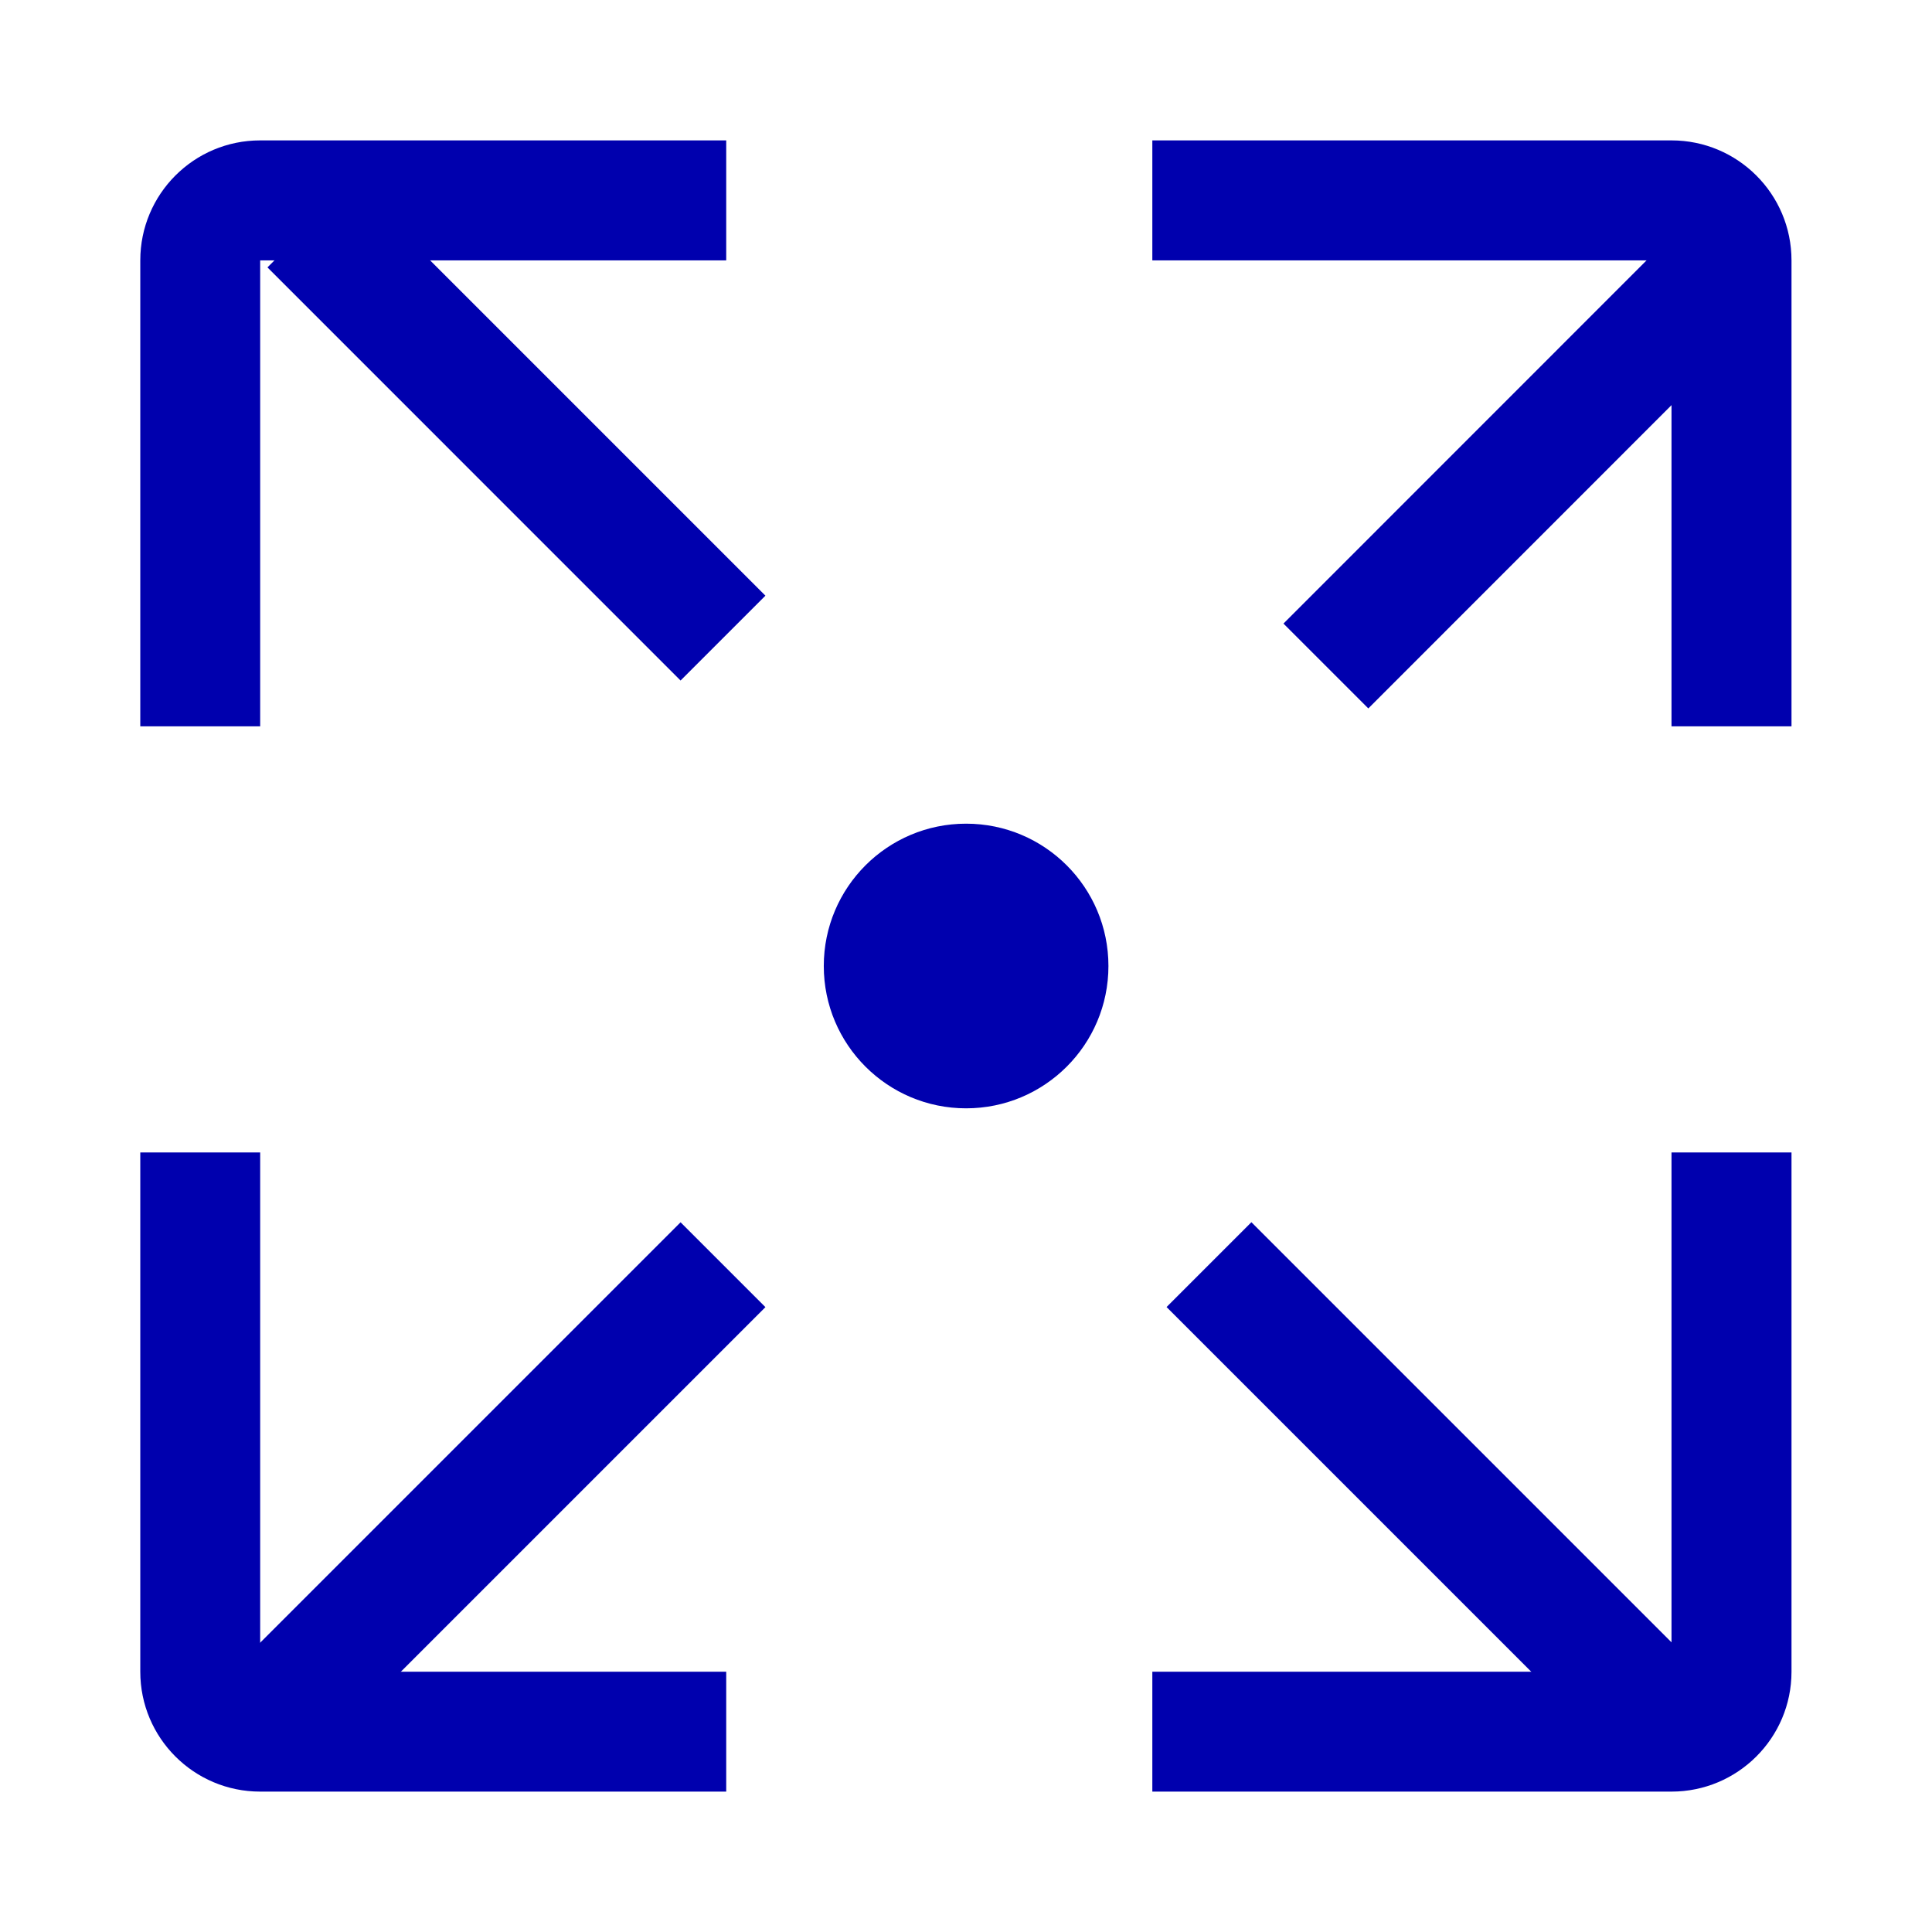
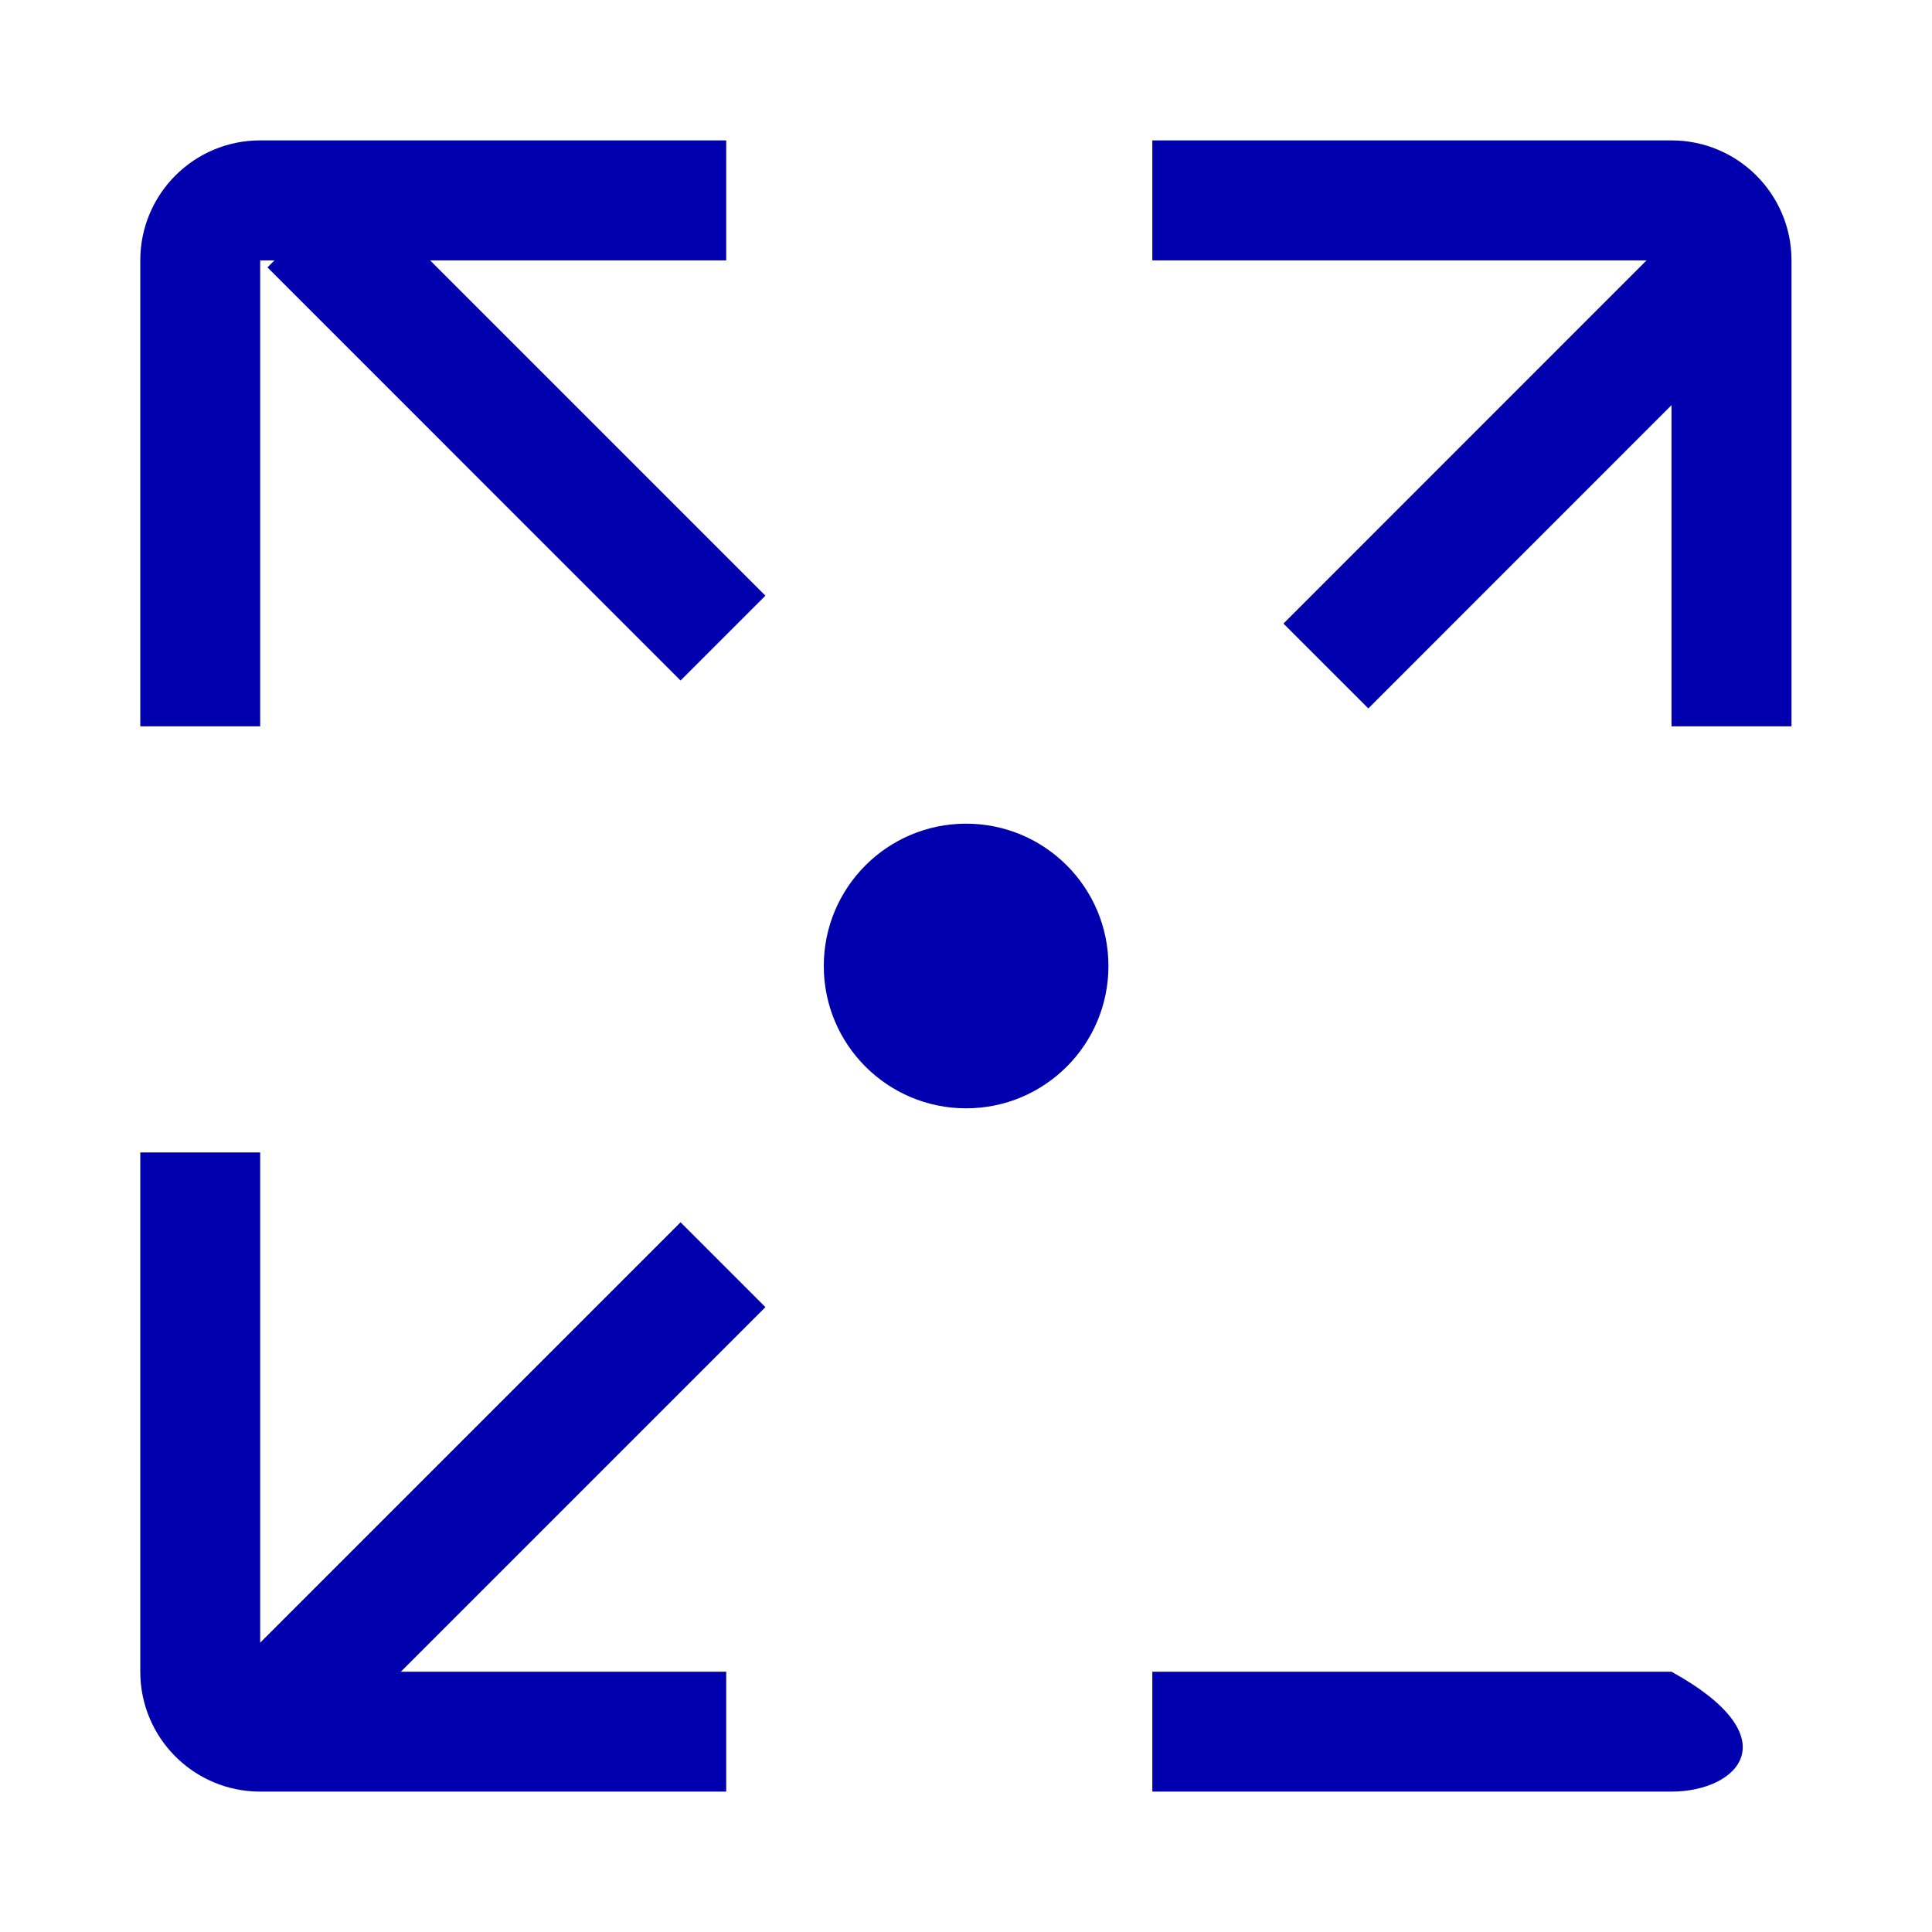
<svg xmlns="http://www.w3.org/2000/svg" width="18" height="18" viewBox="0 0 18 18" fill="none">
-   <path fill-rule="evenodd" clip-rule="evenodd" d="M2.424 10.737L2.424 15.575H6.766V16.692H2.424C1.807 16.692 1.307 16.192 1.307 15.575V10.737H2.424ZM6.766 2.426H2.424L2.424 6.767H1.307V2.426C1.307 1.808 1.807 1.308 2.424 1.308H6.766V2.426ZM15.573 6.767V2.426H10.736V1.308H15.573C16.19 1.308 16.691 1.808 16.691 2.426V6.767H15.573ZM10.736 15.575H15.573V10.737H16.691V15.575C16.691 16.192 16.19 16.692 15.573 16.692H10.736V15.575Z" fill="#0000AE" />
+   <path fill-rule="evenodd" clip-rule="evenodd" d="M2.424 10.737L2.424 15.575H6.766V16.692H2.424C1.807 16.692 1.307 16.192 1.307 15.575V10.737H2.424ZM6.766 2.426H2.424L2.424 6.767H1.307V2.426C1.307 1.808 1.807 1.308 2.424 1.308H6.766V2.426ZM15.573 6.767V2.426H10.736V1.308H15.573C16.19 1.308 16.691 1.808 16.691 2.426V6.767H15.573ZM10.736 15.575H15.573V10.737V15.575C16.691 16.192 16.19 16.692 15.573 16.692H10.736V15.575Z" fill="#0000AE" />
  <line x1="15.903" y1="2.654" x2="12.353" y2="6.205" stroke="#0000AE" stroke-width="1.118" />
  <line x1="6.736" y1="11.783" x2="2.235" y2="16.284" stroke="#0000AE" stroke-width="1.118" />
  <line x1="2.887" y1="2.096" x2="6.736" y2="5.945" stroke="#0000AE" stroke-width="1.118" />
-   <line y1="-0.559" x2="6.366" y2="-0.559" transform="matrix(0.707 0.707 0.707 -0.707 11.659 11.387)" stroke="#0000AE" stroke-width="1.118" />
  <circle cx="9.001" cy="9" r="1.326" fill="#0000AE" />
</svg>